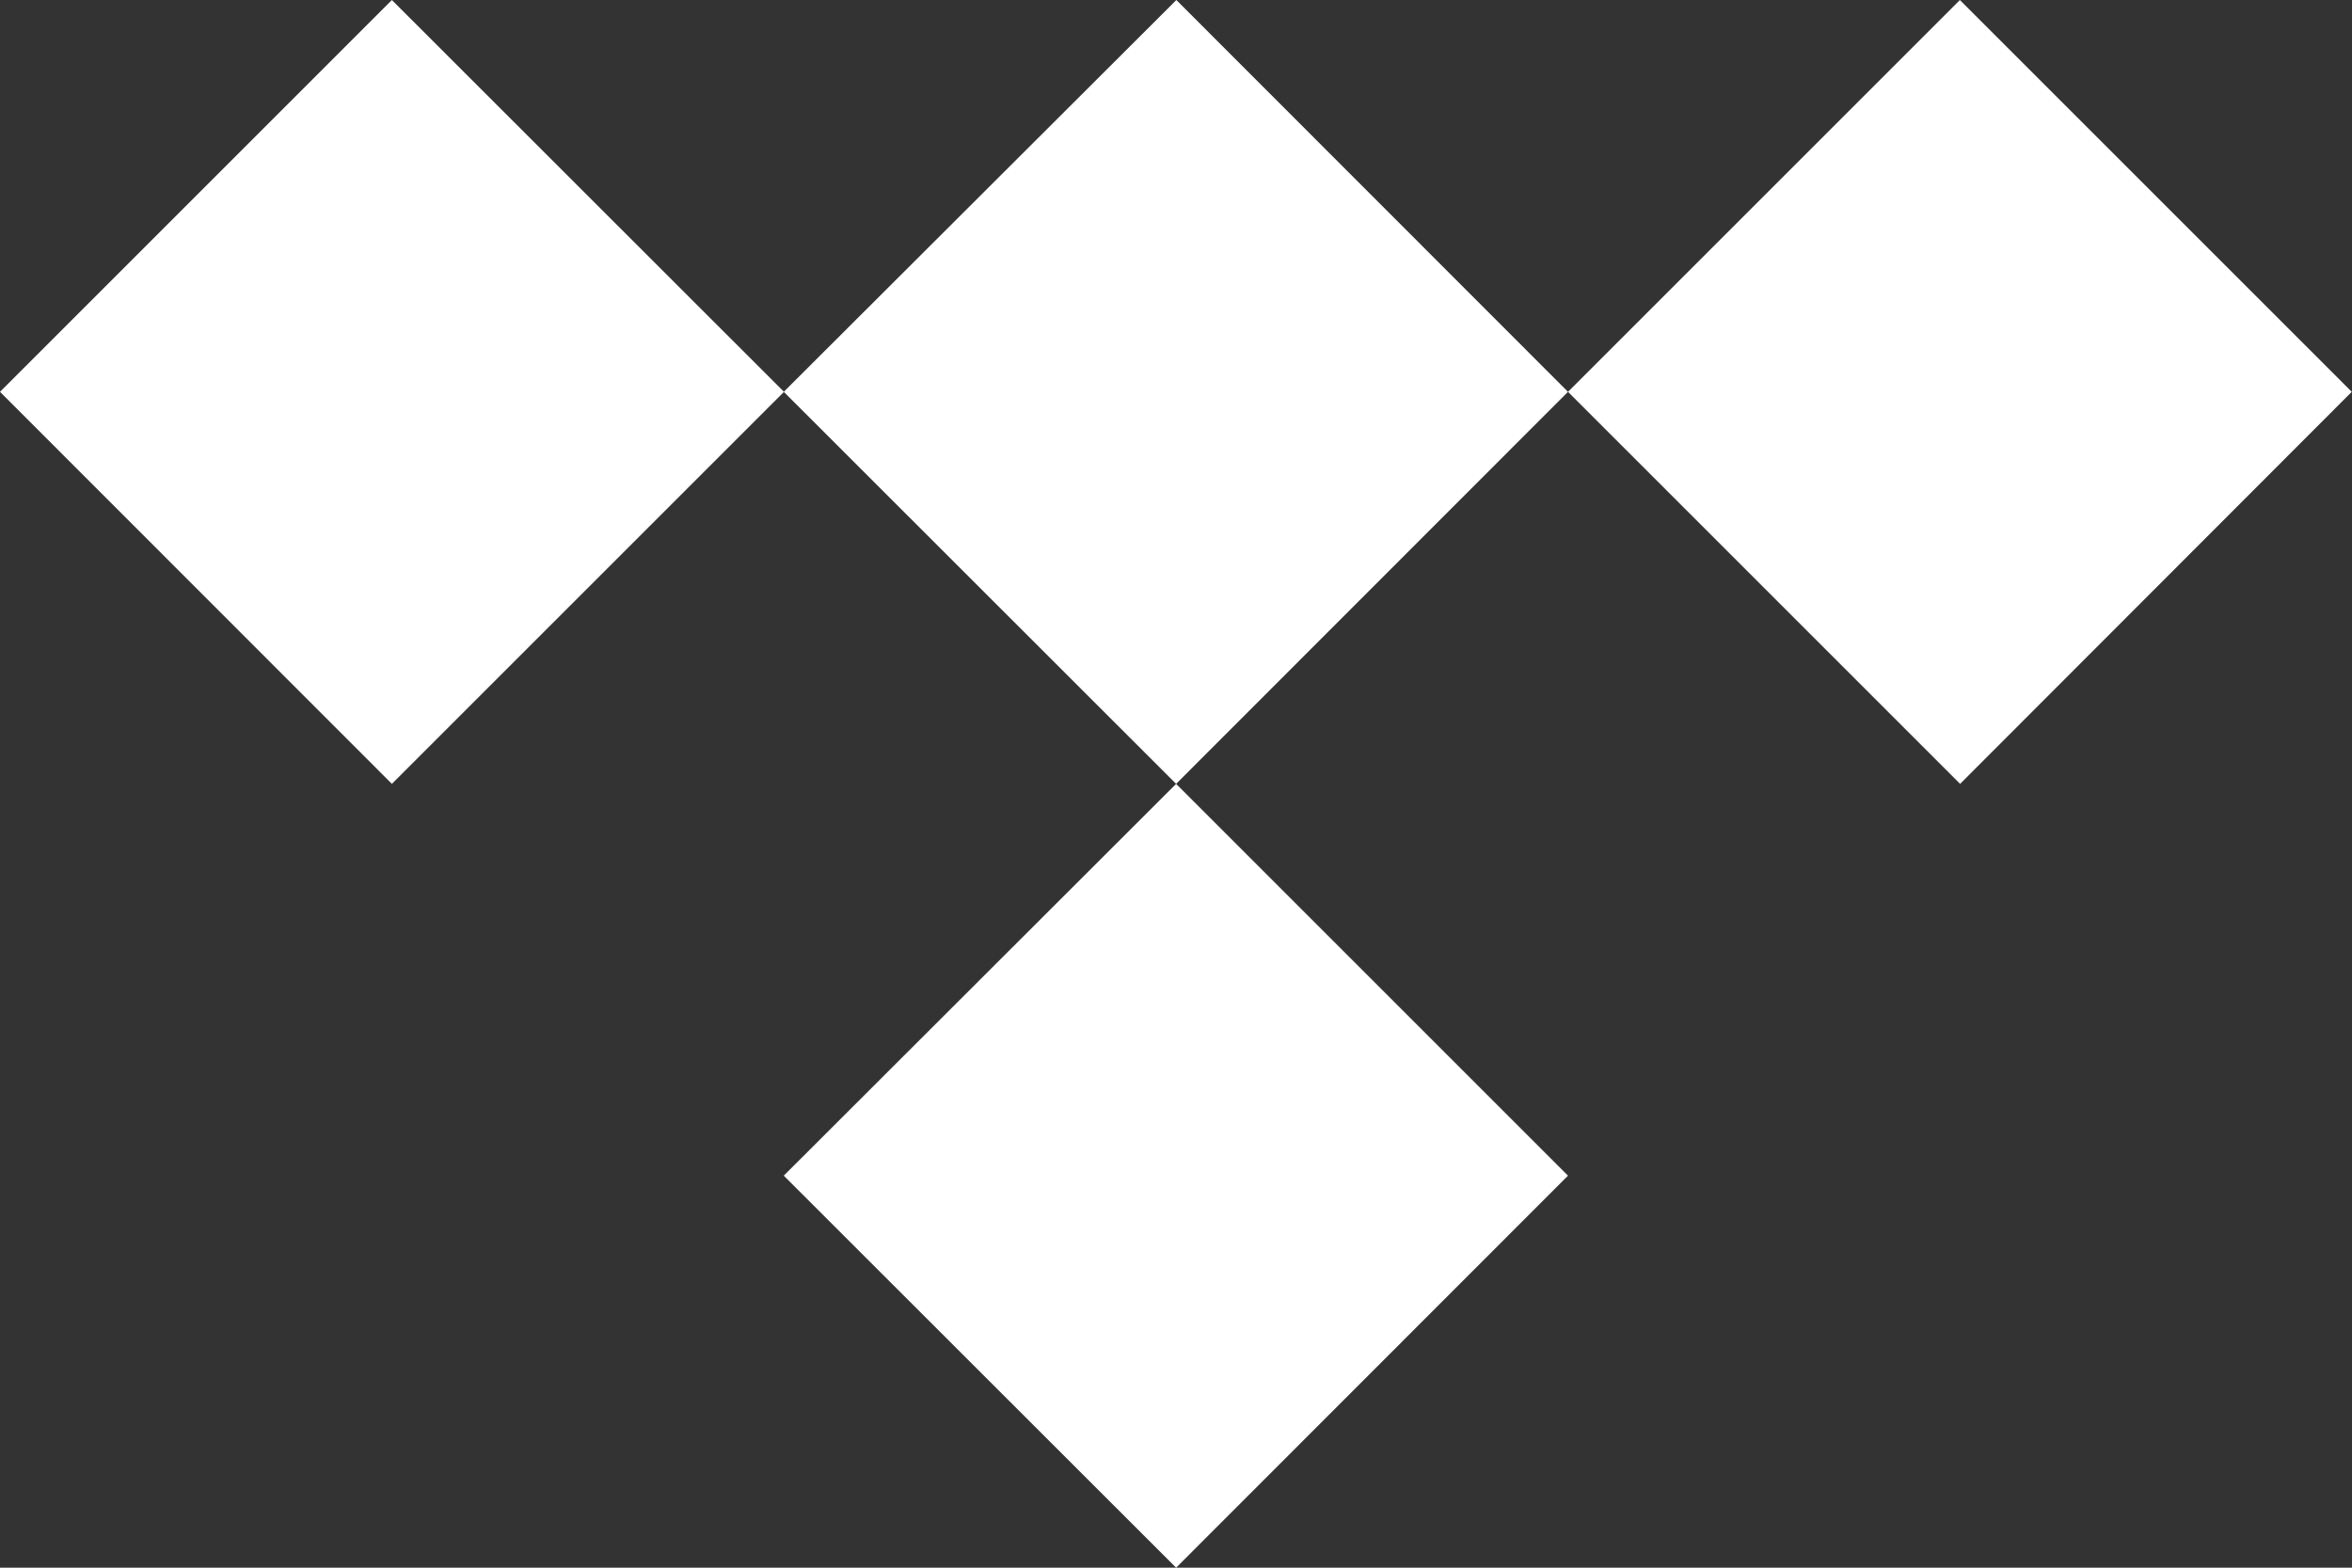
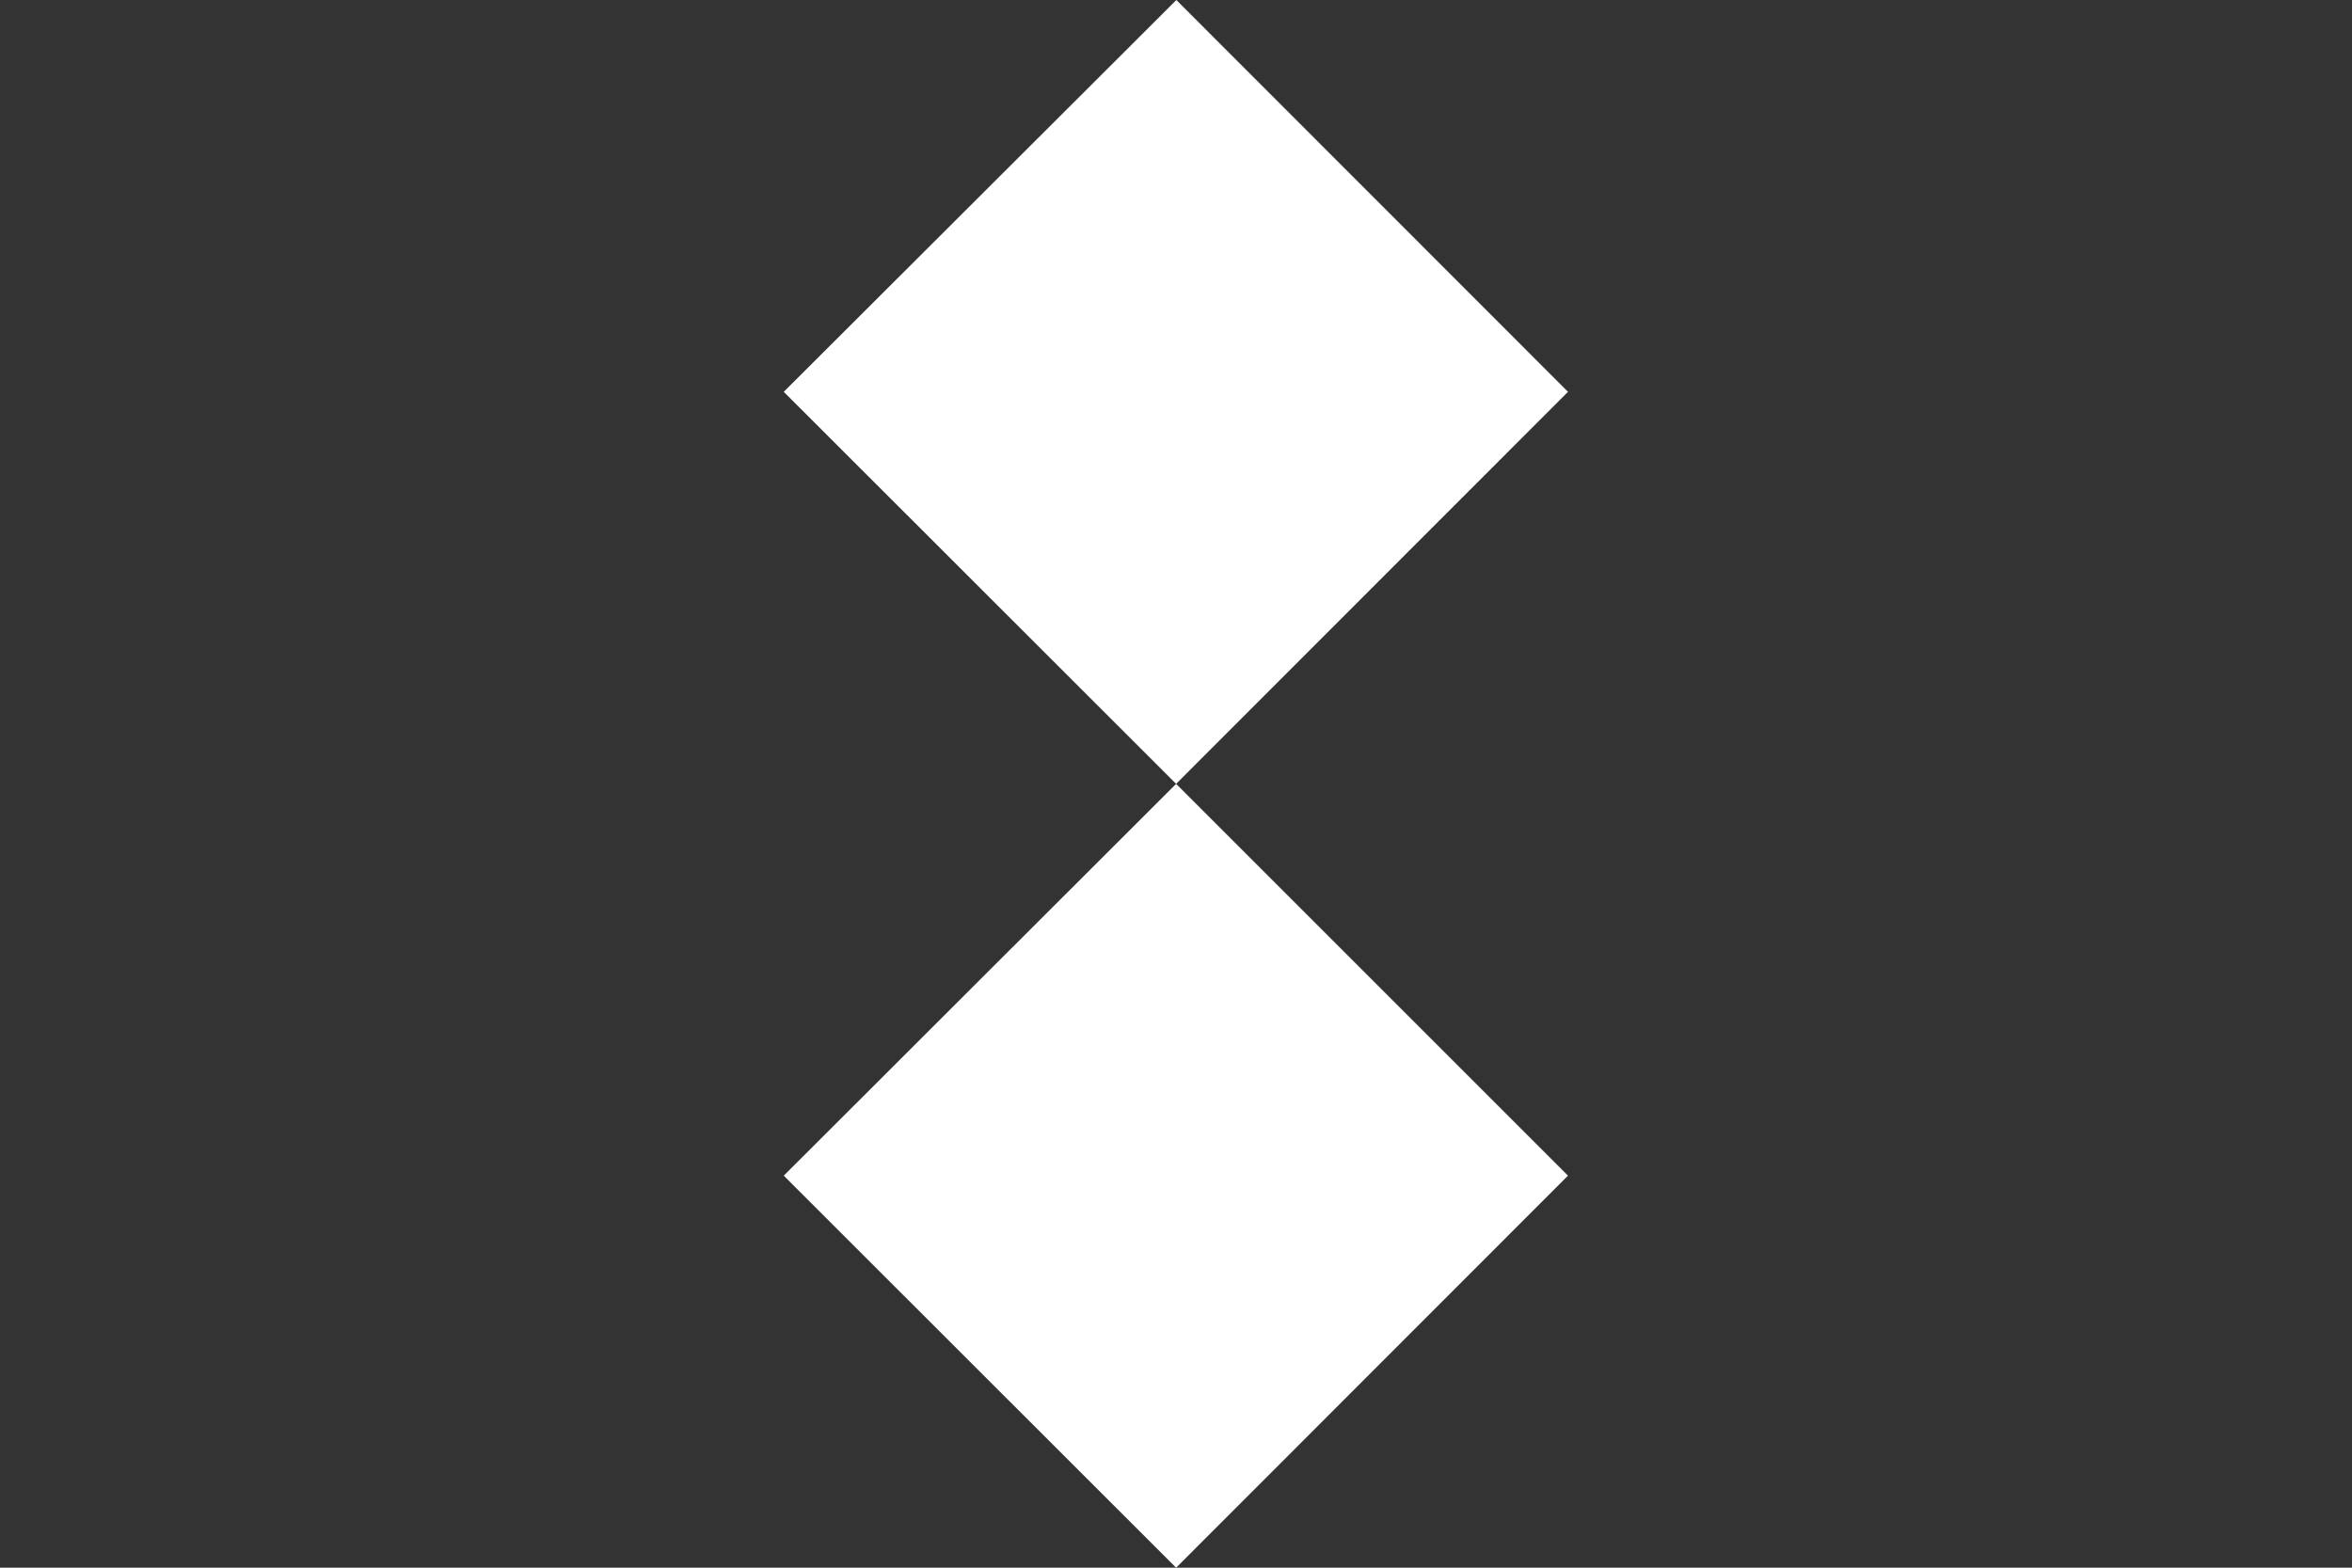
<svg xmlns="http://www.w3.org/2000/svg" width="37.835" height="25.224" viewBox="0 0 10.011 6.674">
  <rect x="0" y="0" width="10.011" height="6.674" fill="#333333" stroke="none" />
  <path d="M6.674 1.668L5.006 3.337l-1.67-1.669L5.007 0zm0 3.337L5.006 6.674l-1.67-1.669 1.67-1.668z" fill="#fff" />
-   <path d="M3.337 1.668L1.668 3.337 0 1.668 1.668 0zm6.673 0L8.343 3.337 6.674 1.668 8.342 0z" fill="#fff" />
</svg>